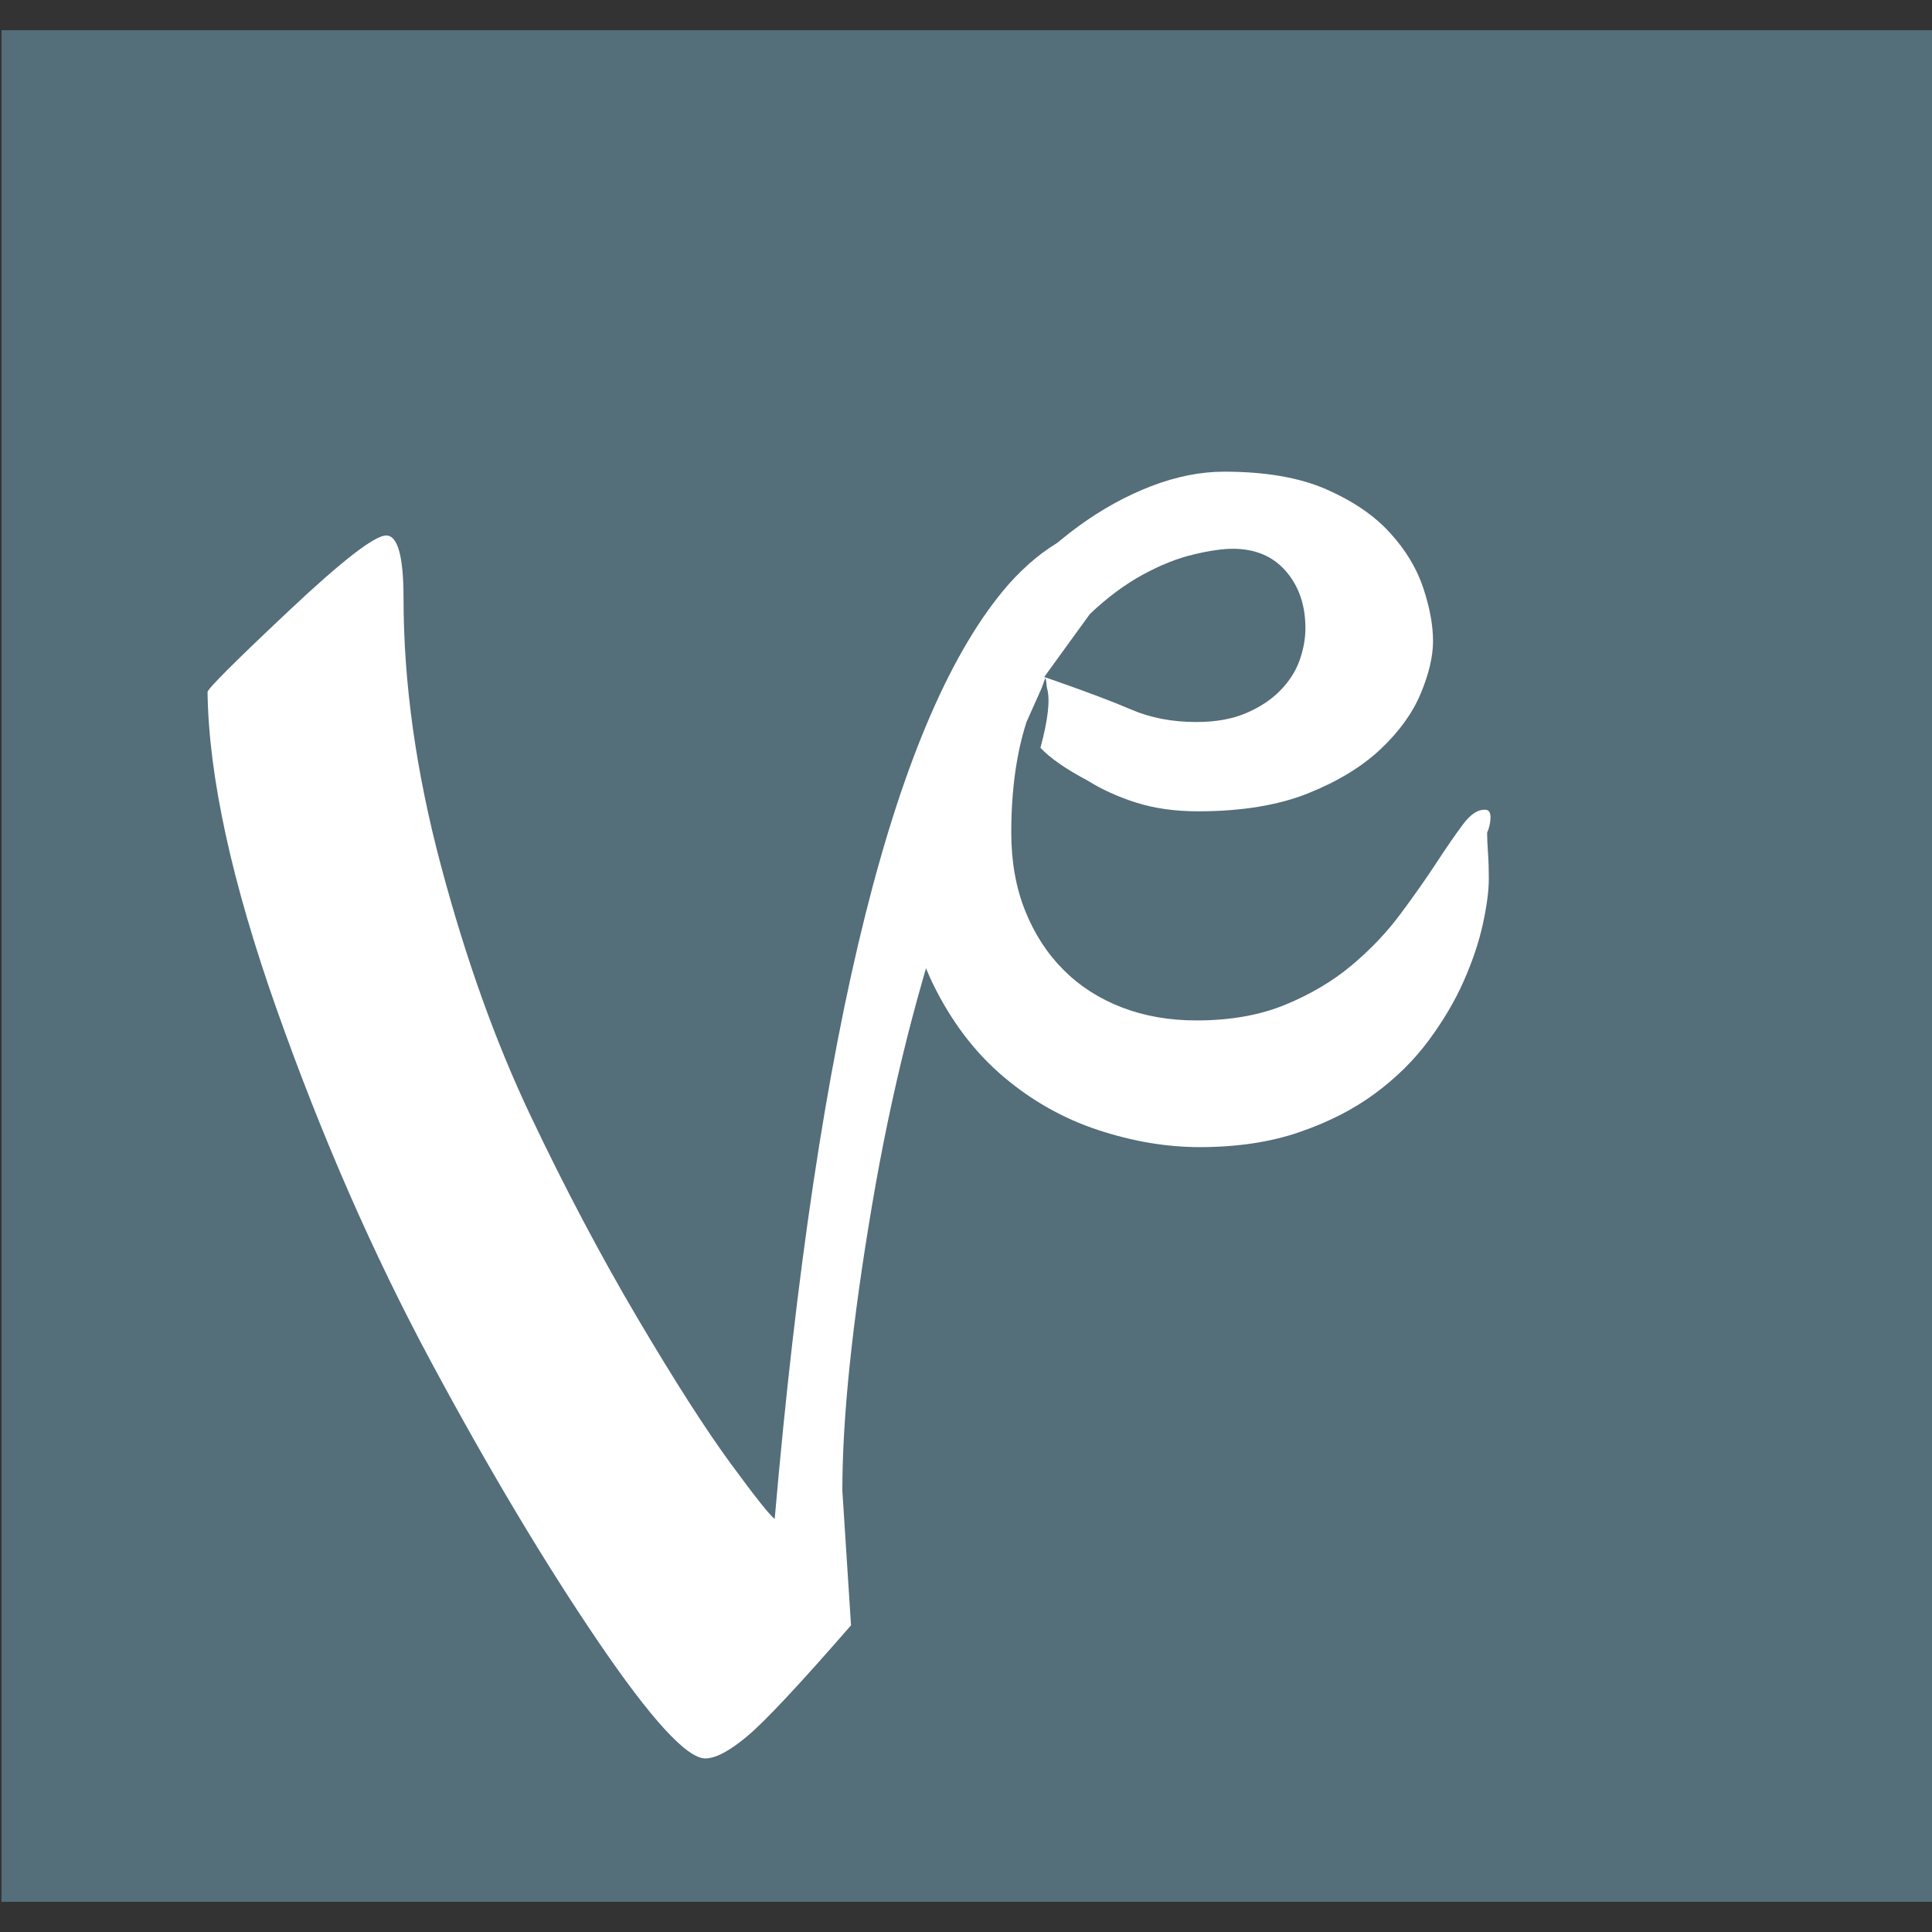
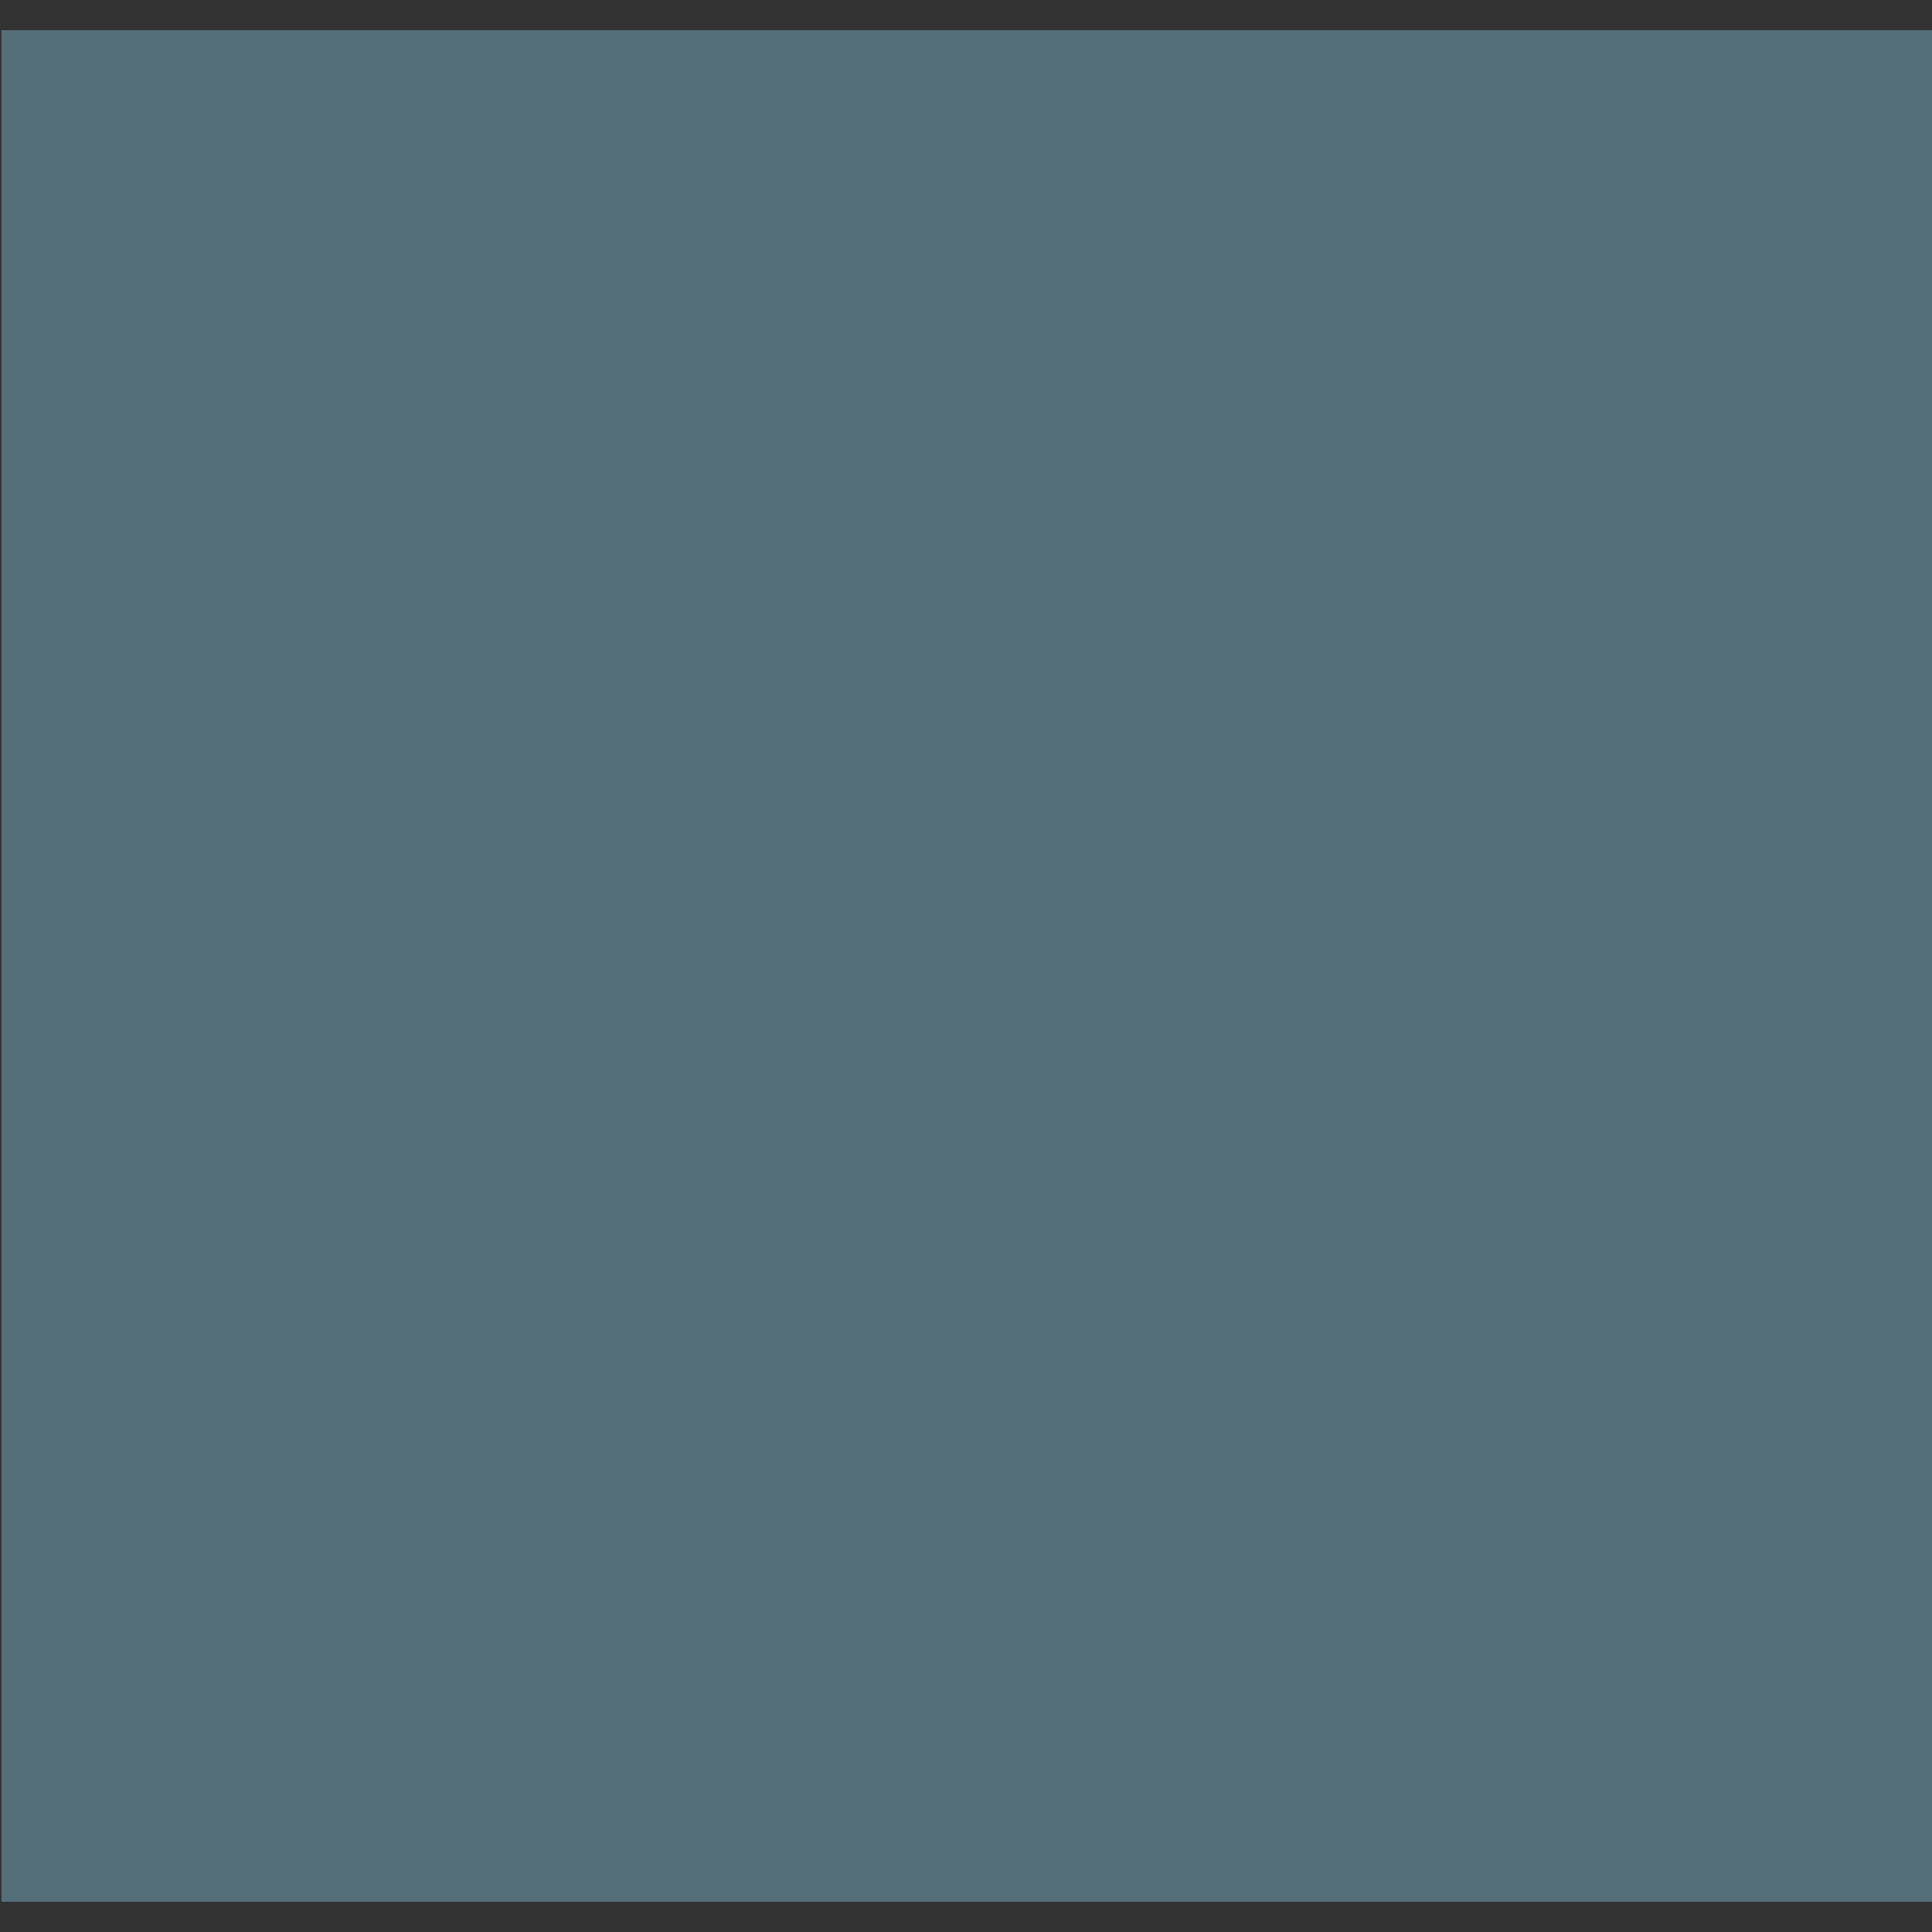
<svg xmlns="http://www.w3.org/2000/svg" width="512px" height="512px" viewBox="0 0 512 512" version="1.1">
  <rect x="0" y="0" width="512" height="512" fill="#333333" stroke="none" />
  <title>Fashion</title>
  <desc>Created with Sketch.</desc>
  <g id="Fashion" stroke="none" stroke-width="1" fill="none" fill-rule="evenodd">
    <g id="fashion-logo" transform="translate(0, 8)" fill-rule="nonzero">
      <rect id="Rectangle" fill="#546E7A" x="0.4" y="0" width="512" height="496" />
      <g id="Group" transform="translate(55, 117)" fill="#FFFFFF">
-         <path d="M339.104,95.669 L339.104,95.669 L339.104,95.669 C339.104,97.152 339.179,98.905 339.328,100.928 L339.328,100.928 L339.328,100.928 C339.477,102.95 339.552,105.242 339.552,107.804 L339.552,107.804 L339.552,107.804 C339.552,111.041 339.03,115.052 337.984,119.839 L337.984,119.839 L337.984,119.839 C336.939,124.626 335.259,129.648 332.944,134.907 L332.944,134.907 L332.944,134.907 C330.63,140.166 327.531,145.425 323.649,150.683 L323.649,150.683 L323.649,150.683 C319.767,155.942 314.988,160.662 309.314,164.842 L309.314,164.842 L309.314,164.842 C303.639,169.022 296.957,172.426 289.267,175.056 L289.267,175.056 L289.267,175.056 C281.576,177.685 272.804,179 262.948,179 L262.948,179 L262.948,179 C254.138,179 245.141,177.483 235.957,174.449 L235.957,174.449 L235.957,174.449 C226.774,171.415 218.412,166.696 210.871,160.291 L210.871,160.291 L210.871,160.291 C203.33,153.886 197.133,145.728 192.28,135.817 L192.28,135.817 L192.28,135.817 C187.427,125.907 185,114.075 185,100.321 L185,100.321 L185,100.321 C185,91.691 186.232,83.196 188.696,74.836 L188.696,74.836 L188.696,74.836 C191.16,66.476 194.445,58.588 198.551,51.172 L198.551,51.172 L198.551,51.172 C202.658,43.755 207.511,36.912 213.11,30.642 L213.11,30.642 L213.11,30.642 C218.71,24.372 224.608,18.979 230.805,14.462 L230.805,14.462 L230.805,14.462 C237.003,9.945 243.424,6.405 250.069,3.843 L250.069,3.843 L250.069,3.843 C256.714,1.281 263.172,0 269.443,0 L269.443,0 L269.443,0 C280.344,0 289.341,1.551 296.434,4.652 L296.434,4.652 L296.434,4.652 C303.527,7.753 309.164,11.596 313.346,16.181 L313.346,16.181 L313.346,16.181 C317.527,20.765 320.476,25.653 322.193,30.844 L322.193,30.844 L322.193,30.844 C323.91,36.036 324.769,40.721 324.769,44.901 L324.769,44.901 L324.769,44.901 C324.769,48.947 323.686,53.565 321.521,58.757 L321.521,58.757 L321.521,58.757 C319.356,63.948 315.809,68.87 310.882,73.522 L310.882,73.522 L310.882,73.522 C305.954,78.174 299.533,82.084 291.619,85.252 L291.619,85.252 L291.619,85.252 C283.704,88.421 273.998,90.005 262.5,90.005 L262.5,90.005 L262.5,90.005 C256.378,90.005 250.89,89.23 246.037,87.68 L246.037,87.68 L246.037,87.68 C241.184,86.129 236.891,84.174 233.158,81.814 L233.158,81.814 L233.158,81.814 C227.484,78.823 223.34,75.945 220.727,73.181 C222.75,65.673 223.338,60.429 222.492,57.45 C222.307,56.801 222.329,55.102 222.008,54.668 L221.017,57.429 L217.03,66.341 L217.03,66.341 C214.342,74.701 212.999,84.477 212.999,95.669 L212.999,95.669 L212.999,95.669 C212.999,103.355 214.23,110.265 216.694,116.401 L216.694,116.401 L216.694,116.401 C219.158,122.536 222.555,127.761 226.886,132.076 L226.886,132.076 L226.886,132.076 C231.216,136.39 236.368,139.694 242.341,141.986 L242.341,141.986 L242.341,141.986 C248.314,144.279 254.884,145.425 262.052,145.425 L262.052,145.425 L262.052,145.425 C271.012,145.425 278.851,144.043 285.571,141.279 L285.571,141.279 L285.571,141.279 C292.291,138.514 298.152,135.042 303.154,130.862 L303.154,130.862 L303.154,130.862 C308.156,126.682 312.487,122.131 316.145,117.21 L316.145,117.21 L316.145,117.21 C319.804,112.288 322.977,107.771 325.665,103.658 L325.665,103.658 L325.665,103.658 C328.353,99.546 330.704,96.141 332.72,93.444 L332.72,93.444 L332.72,93.444 C334.736,90.747 336.715,89.466 338.656,89.601 L338.656,89.601 L338.656,89.601 C339.552,89.601 340,90.275 340,91.624 L340,91.624 L340,91.624 C340,92.298 339.925,92.972 339.776,93.646 L339.776,93.646 L339.776,93.646 C339.627,94.321 339.403,94.995 339.104,95.669 Z M271.683,20.428 L271.683,20.428 L271.683,20.428 C268.996,20.428 265.524,20.934 261.268,21.945 L261.268,21.945 L261.268,21.945 C257.012,22.957 252.533,24.743 247.829,27.305 L247.829,27.305 L247.829,27.305 C243.125,29.867 238.459,33.339 233.83,37.721 L233.83,37.721 L233.83,37.721 L223.233,52.34 L221.734,54.408 C222.75,54.76 223.409,54.988 223.712,55.094 C232.888,58.289 239.881,60.926 244.693,63.004 L244.693,63.004 L244.693,63.004 C249.845,65.229 255.631,66.341 262.052,66.341 L262.052,66.341 L262.052,66.341 C267.129,66.341 271.497,65.566 275.155,64.015 L275.155,64.015 L275.155,64.015 C278.814,62.465 281.838,60.476 284.227,58.049 L284.227,58.049 L284.227,58.049 C286.616,55.621 288.333,52.958 289.379,50.059 L289.379,50.059 L289.379,50.059 C290.424,47.16 290.947,44.295 290.947,41.463 L290.947,41.463 L290.947,41.463 C290.947,35.396 289.229,30.373 285.795,26.395 L285.795,26.395 L285.795,26.395 C282.36,22.417 277.657,20.428 271.683,20.428 Z" id="Shape" />
-         <path d="M0,58.402 L0,58.402 L0,58.402 C0,57.572 7.125,50.448 21.374,37.031 L21.374,37.031 L21.374,37.031 C35.623,23.613 44.28,16.905 47.344,16.905 L47.344,16.905 L47.344,16.905 C50.408,16.905 51.941,22.438 51.941,33.504 L51.941,33.504 L51.941,33.504 C51.941,55.912 55.235,79.497 61.823,104.257 L61.823,104.257 L61.823,104.257 C68.411,129.017 76.302,151.08 85.495,170.445 L85.495,170.445 L85.495,170.445 C94.688,189.811 104.187,207.793 113.993,224.392 L113.993,224.392 L113.993,224.392 C123.799,240.991 131.996,253.786 138.584,262.777 L138.584,262.777 L138.584,262.777 C145.173,271.768 149.08,276.679 150.305,277.509 L150.305,277.509 L150.305,277.509 C161.643,146.653 182.328,64.074 212.358,29.769 L212.358,29.769 L212.358,29.769 C221.551,19.533 231.204,14.277 241.316,14 L241.316,14 L241.316,14 C251.374,16.432 257.936,19.169 261,22.213 L253.726,18.565 L253.726,18.565 C250.73,20.309 243.766,26.794 232.833,38.018 C216.434,54.853 211.439,69.607 197.649,109.029 L197.649,109.029 L197.649,109.029 C188.456,135.311 181.255,163.875 176.046,194.721 L176.046,194.721 L176.046,194.721 C170.836,225.568 168.232,250.674 168.232,270.04 L168.232,270.04 L170.53,305.727 L170.53,305.727 C157.047,321.22 147.93,330.972 143.181,334.983 L143.181,334.983 L143.181,334.983 C138.431,338.994 134.677,341 131.919,341 L131.919,341 L131.919,341 C127.016,341 117.517,330.626 103.421,309.877 L103.421,309.877 L103.421,309.877 C89.325,289.128 74.616,264.506 59.295,236.011 L59.295,236.011 L59.295,236.011 C43.973,207.516 30.337,176.393 18.386,142.642 L18.386,142.642 L18.386,142.642 C6.435,108.891 0.307,80.811 0,58.402 Z" id="Path" />
-       </g>
+         </g>
    </g>
  </g>
</svg>